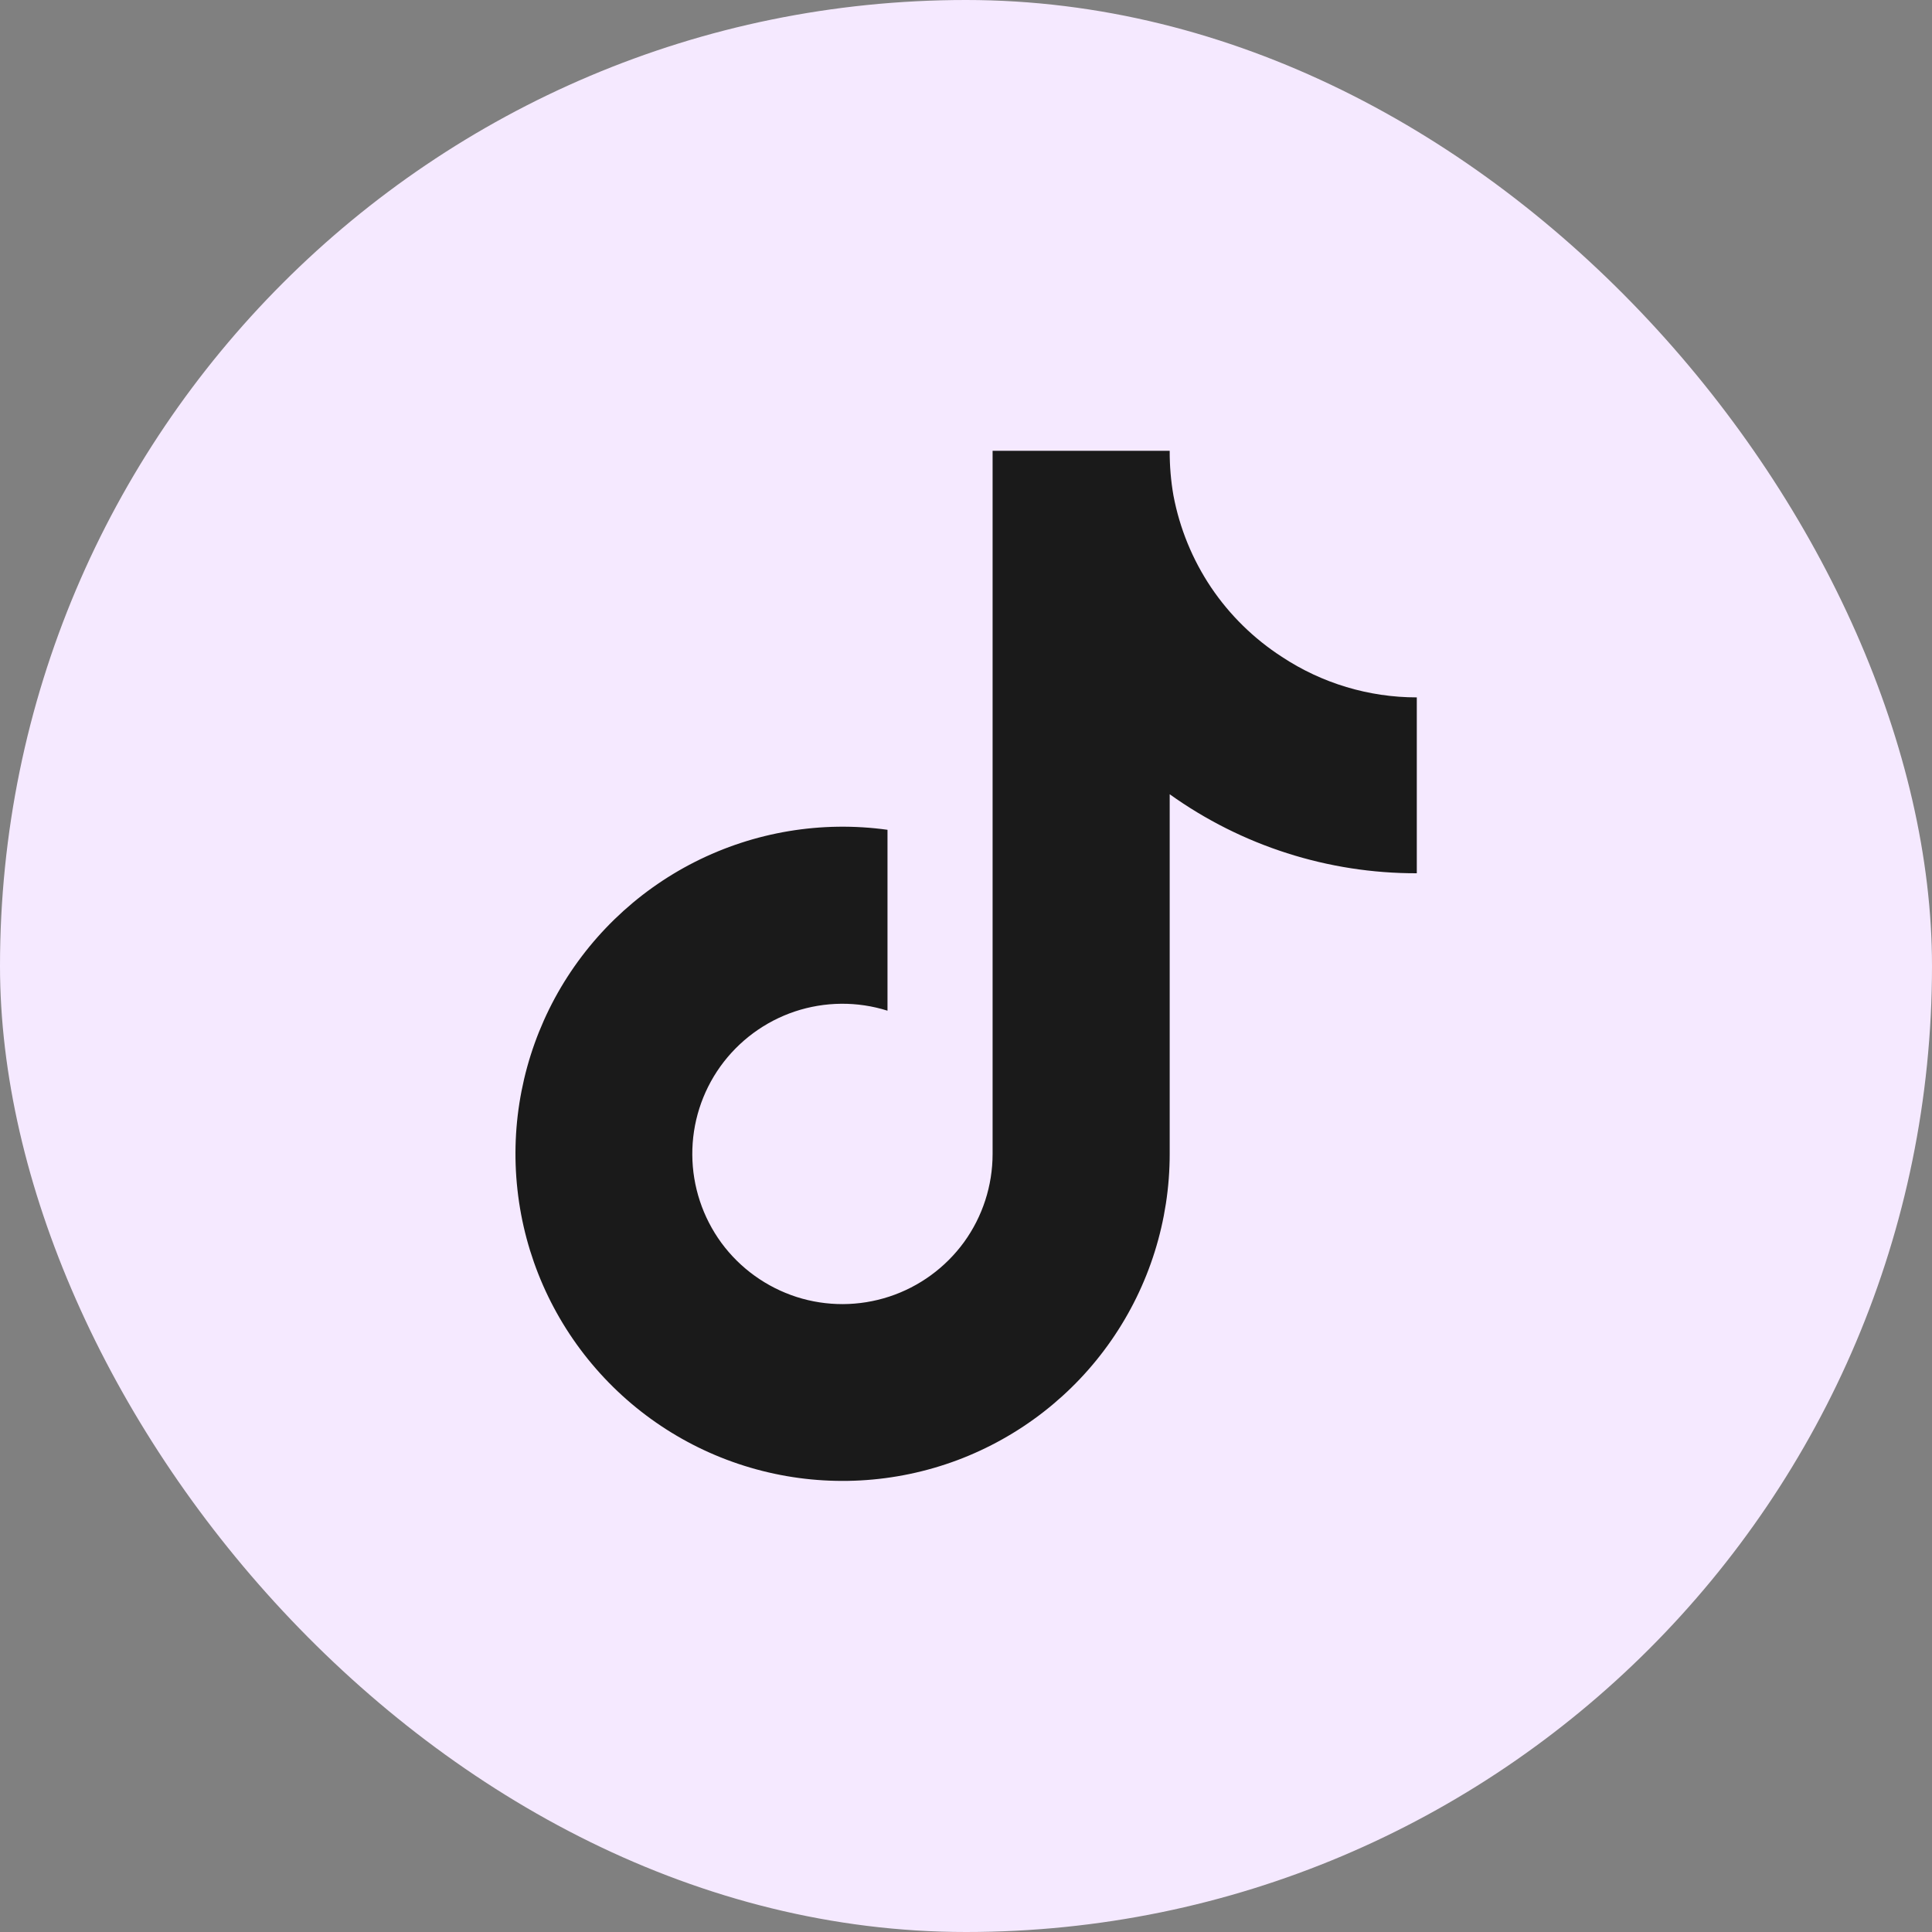
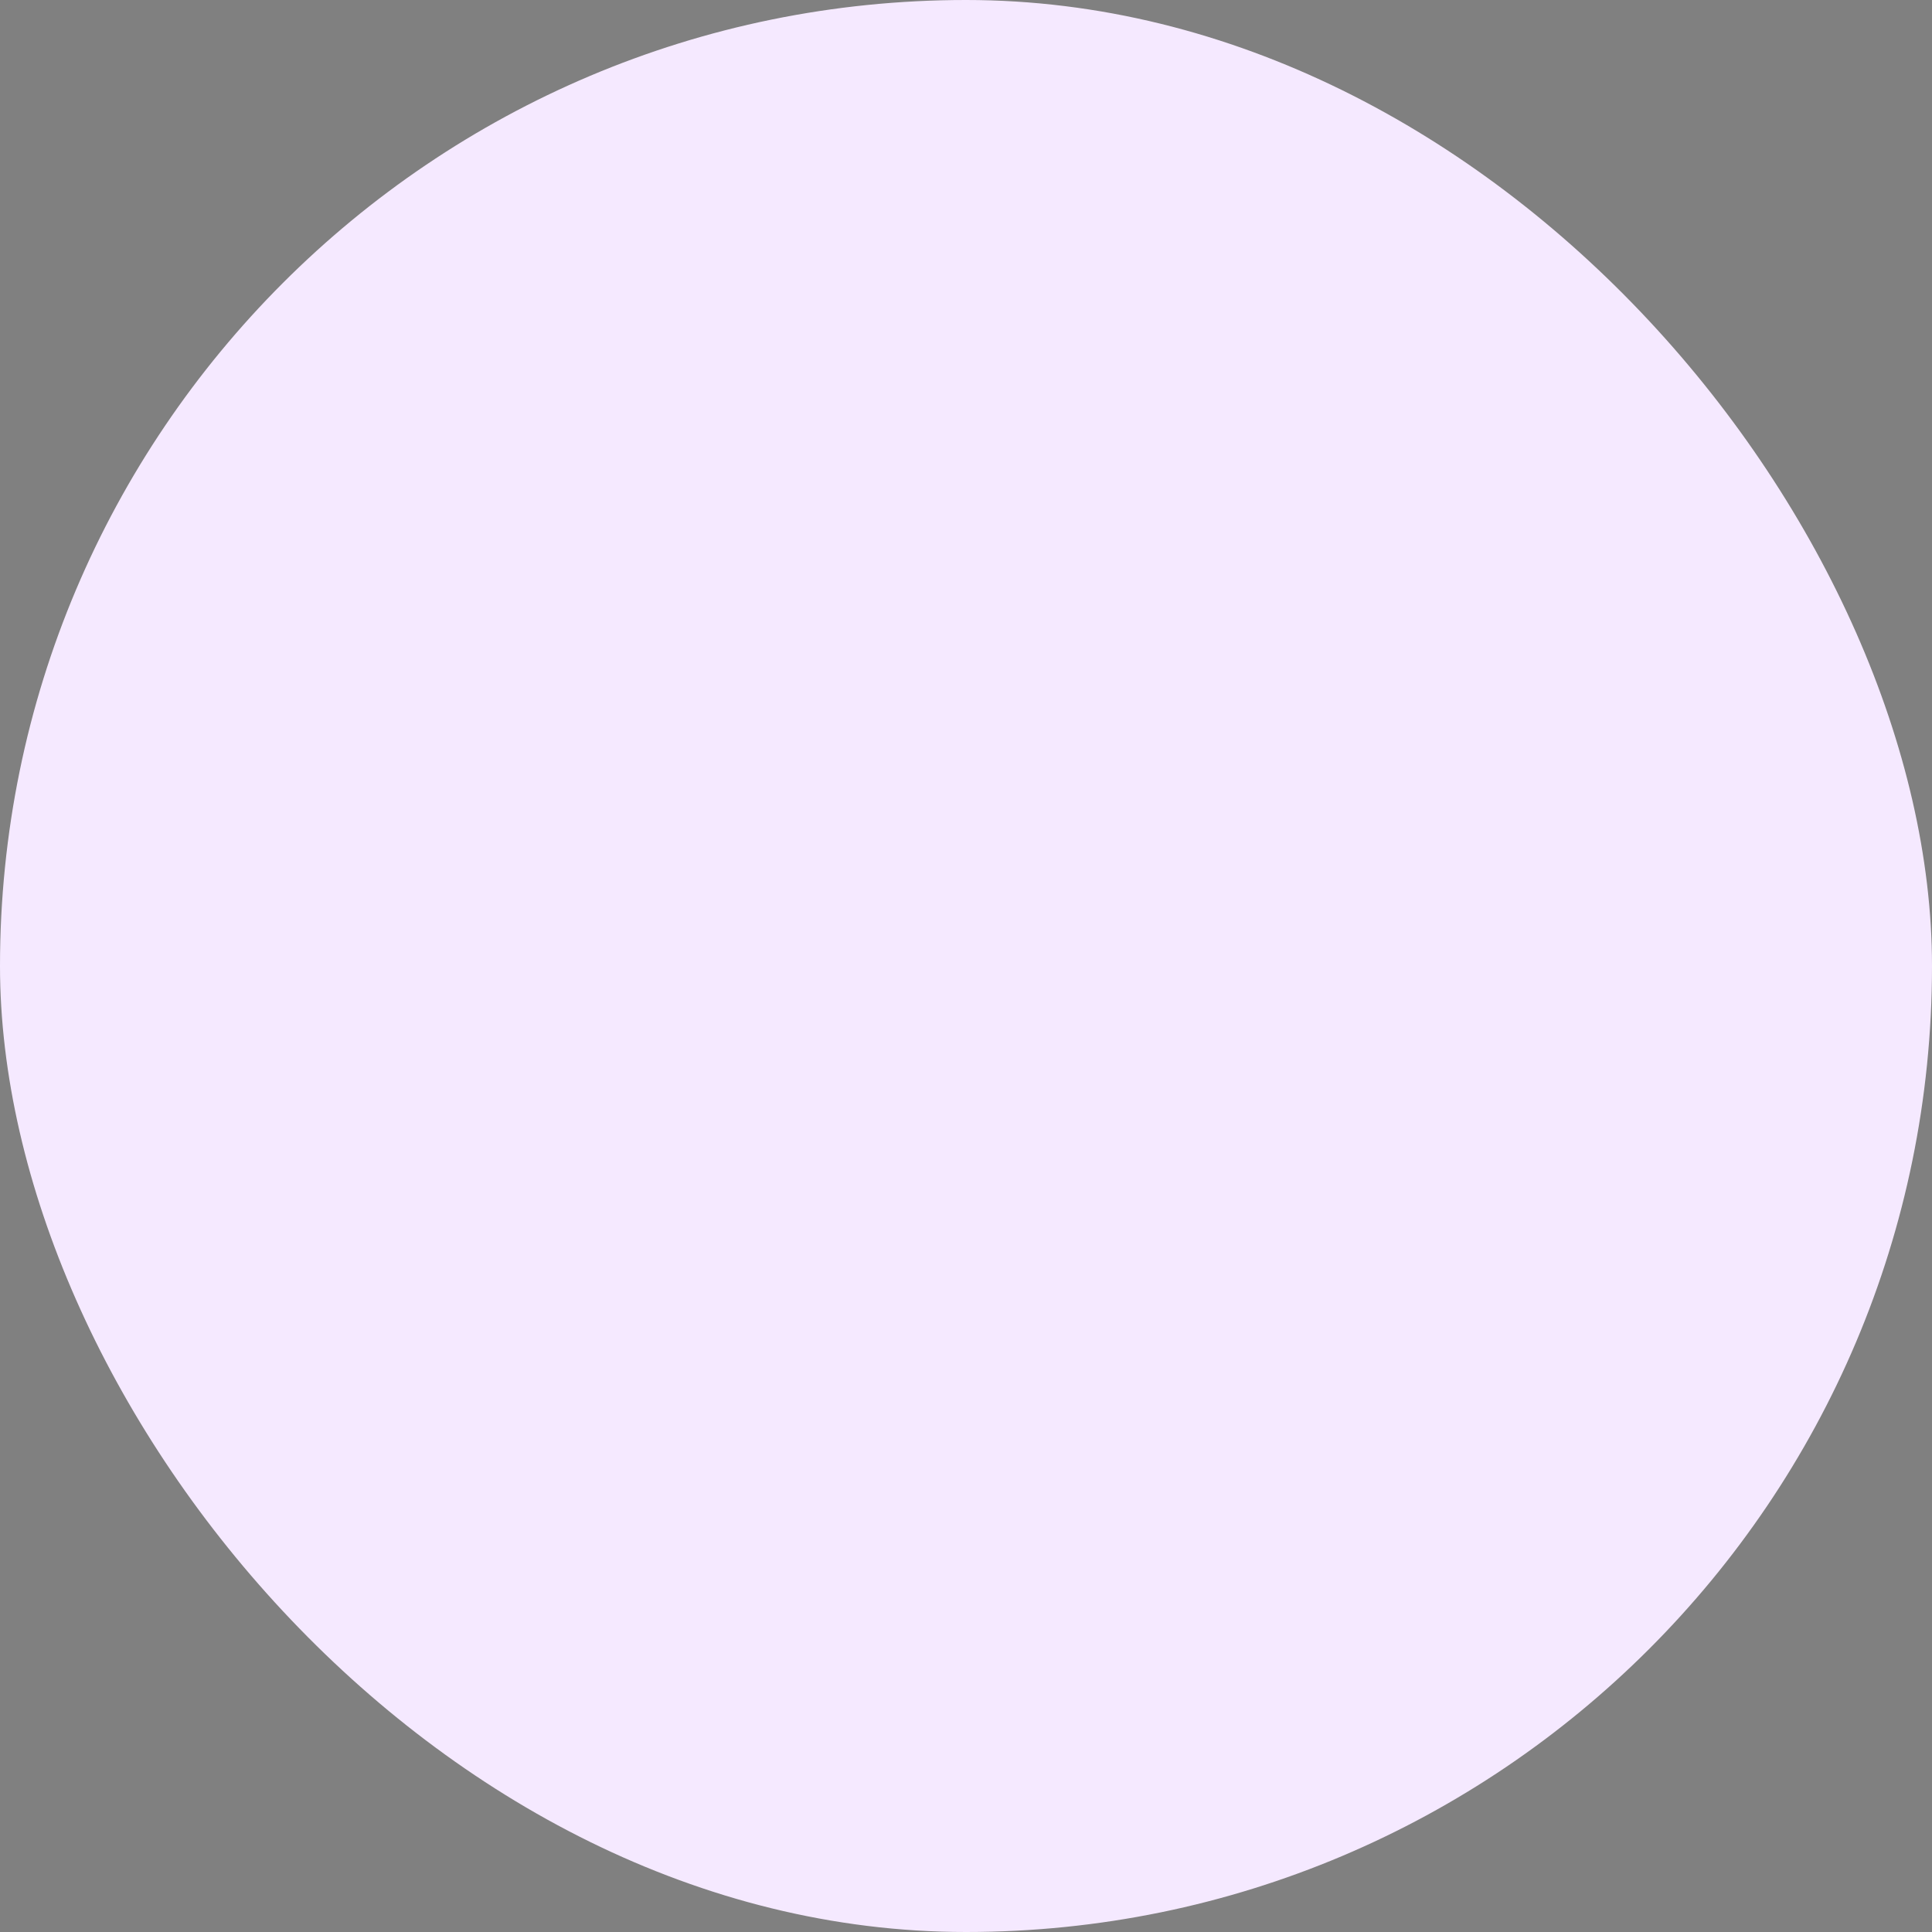
<svg xmlns="http://www.w3.org/2000/svg" width="30" height="30" viewBox="0 0 30 30" fill="none">
  <rect x="0" y="0" width="30" height="30" fill="#808080" stroke="none" />
  <rect width="30" height="30" rx="15" fill="#F5E9FF" />
-   <path d="M22 13.56C20.624 13.563 19.282 13.134 18.163 12.333V17.918C18.163 18.953 17.847 19.962 17.257 20.812C16.668 21.662 15.832 22.311 14.864 22.674C13.895 23.036 12.838 23.094 11.836 22.84C10.833 22.586 9.932 22.032 9.253 21.252C8.573 20.472 8.148 19.503 8.035 18.474C7.921 17.446 8.124 16.408 8.616 15.498C9.109 14.589 9.867 13.851 10.79 13.384C11.713 12.917 12.757 12.743 13.781 12.885V15.694C13.312 15.546 12.809 15.551 12.343 15.706C11.877 15.862 11.472 16.161 11.185 16.561C10.899 16.961 10.747 17.44 10.75 17.932C10.753 18.423 10.911 18.901 11.201 19.298C11.492 19.694 11.901 19.988 12.369 20.139C12.837 20.289 13.34 20.287 13.807 20.134C14.274 19.981 14.681 19.684 14.97 19.287C15.258 18.889 15.413 18.41 15.413 17.918V7H18.163C18.162 7.232 18.181 7.464 18.221 7.693C18.317 8.203 18.516 8.689 18.805 9.12C19.095 9.551 19.47 9.918 19.906 10.2C20.527 10.61 21.255 10.829 22 10.829V13.56Z" fill="#1A1A1A" />
</svg>